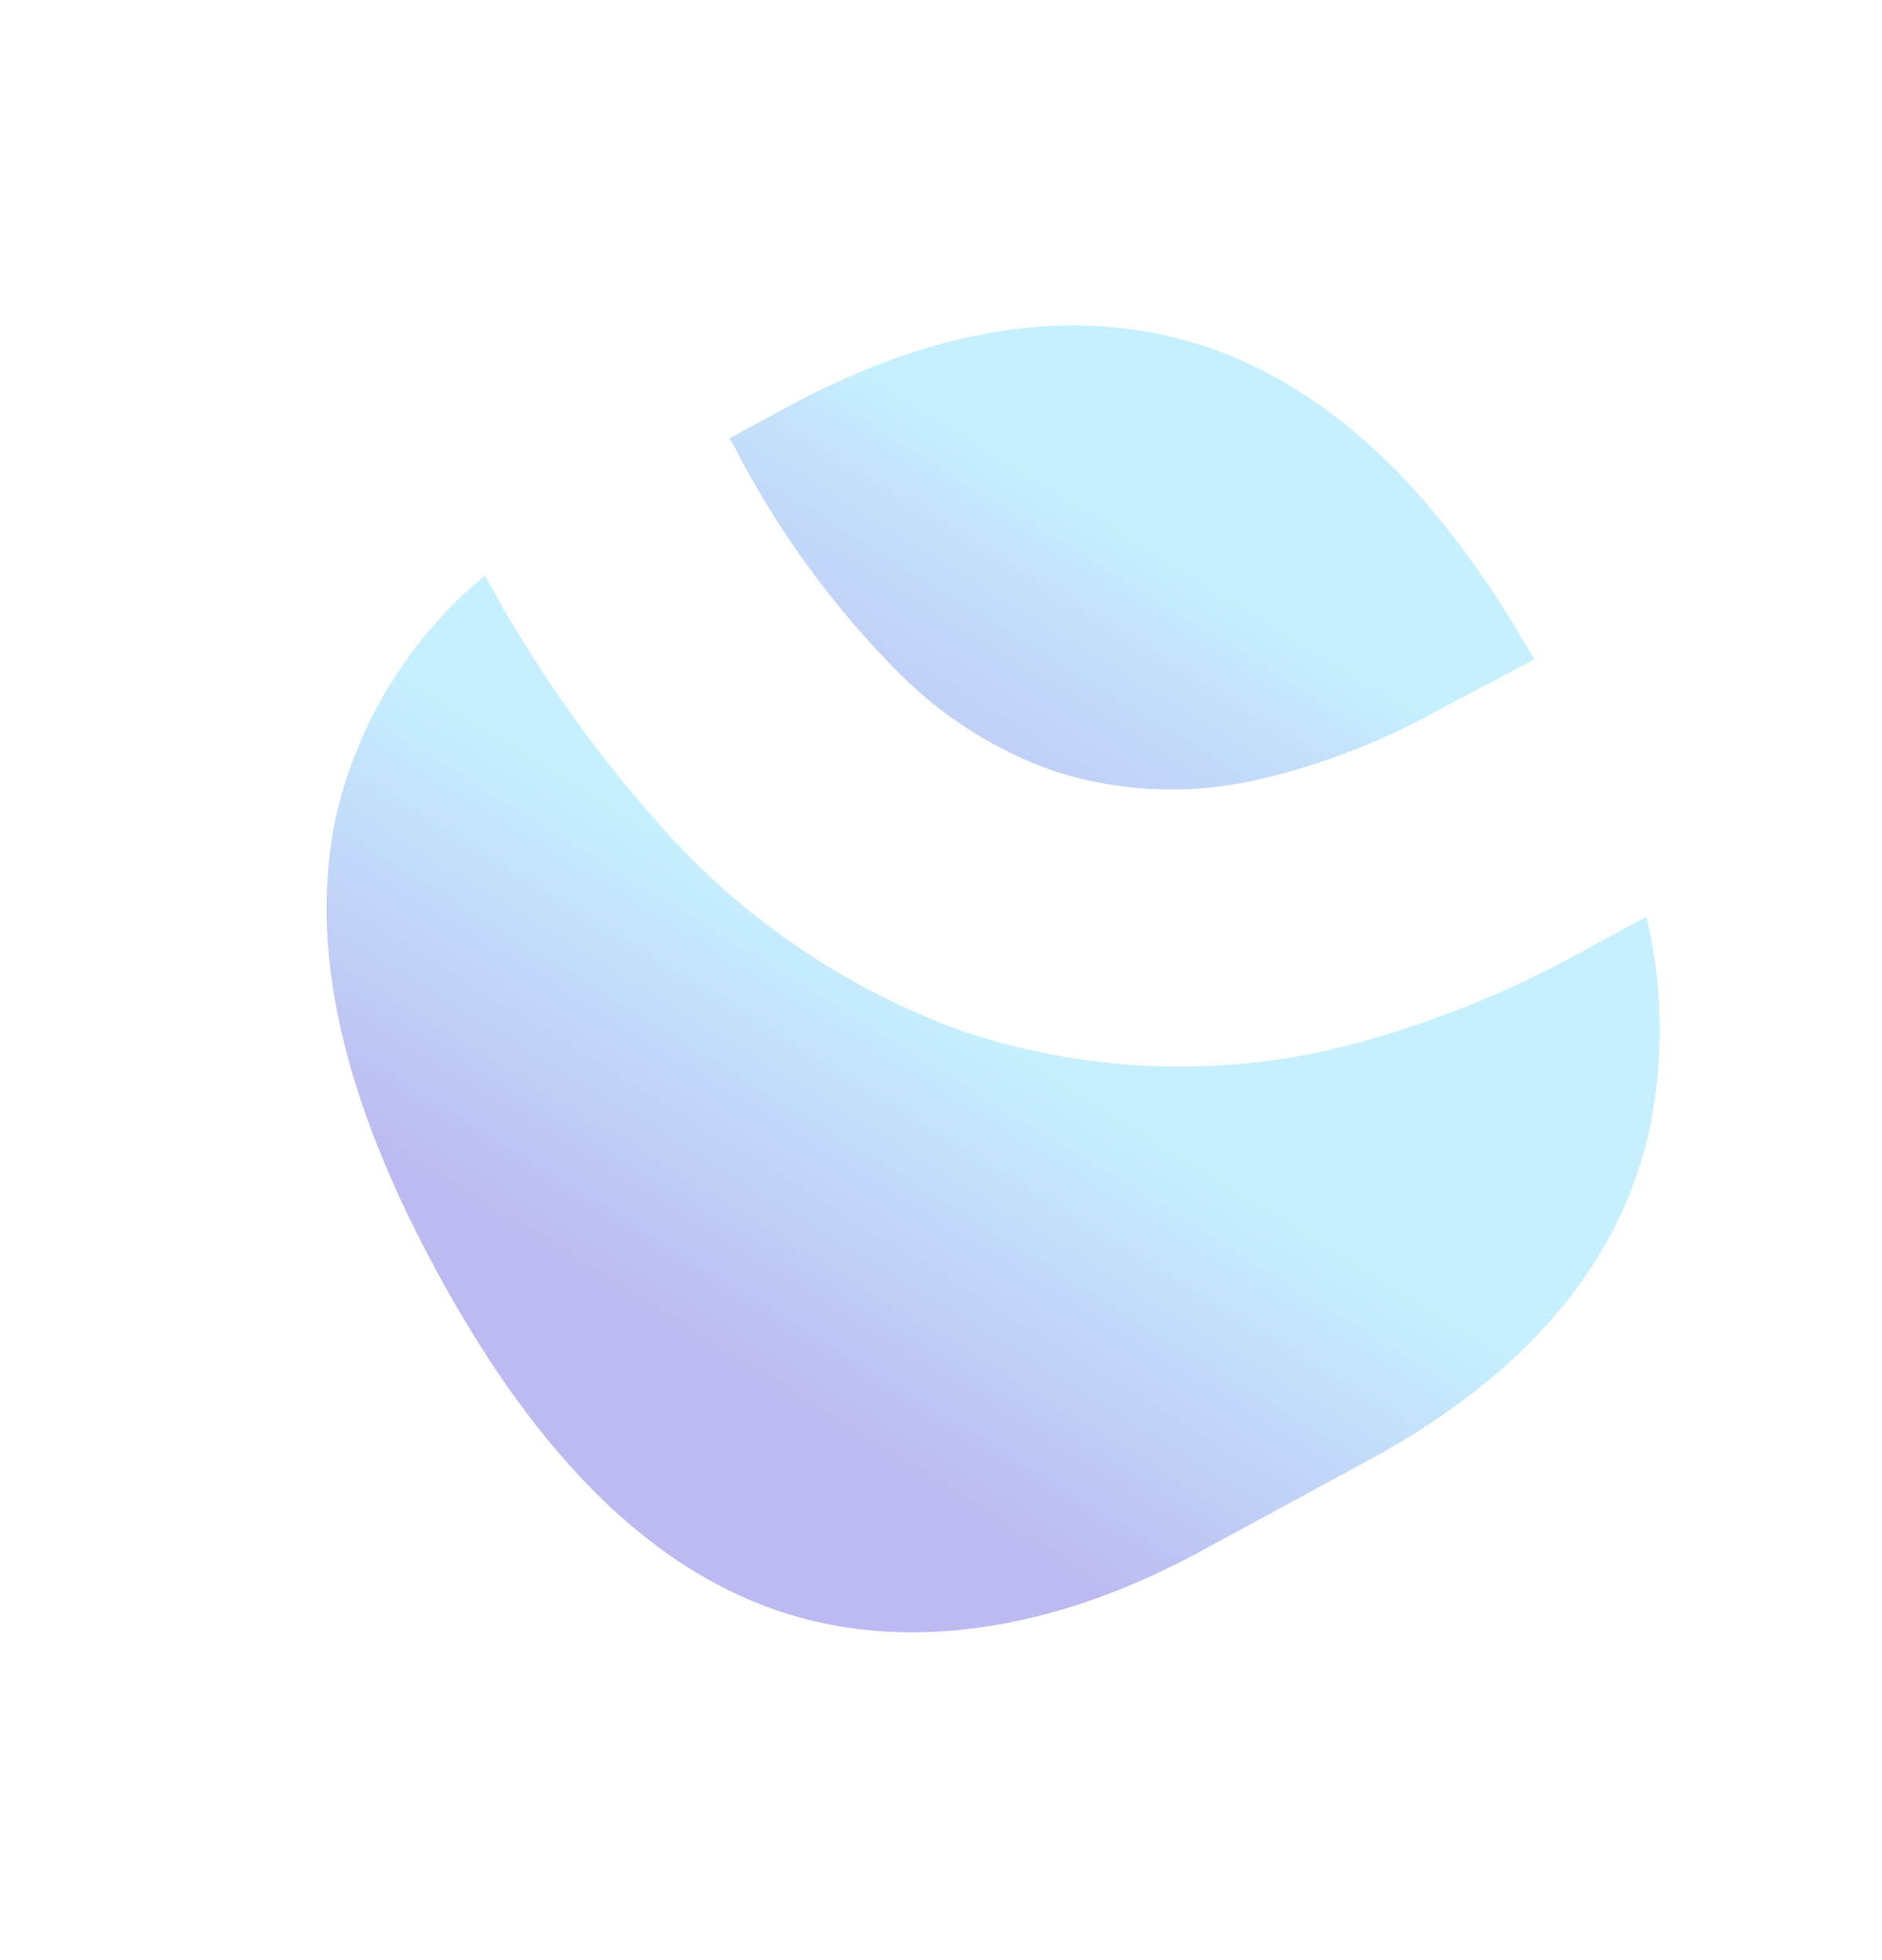
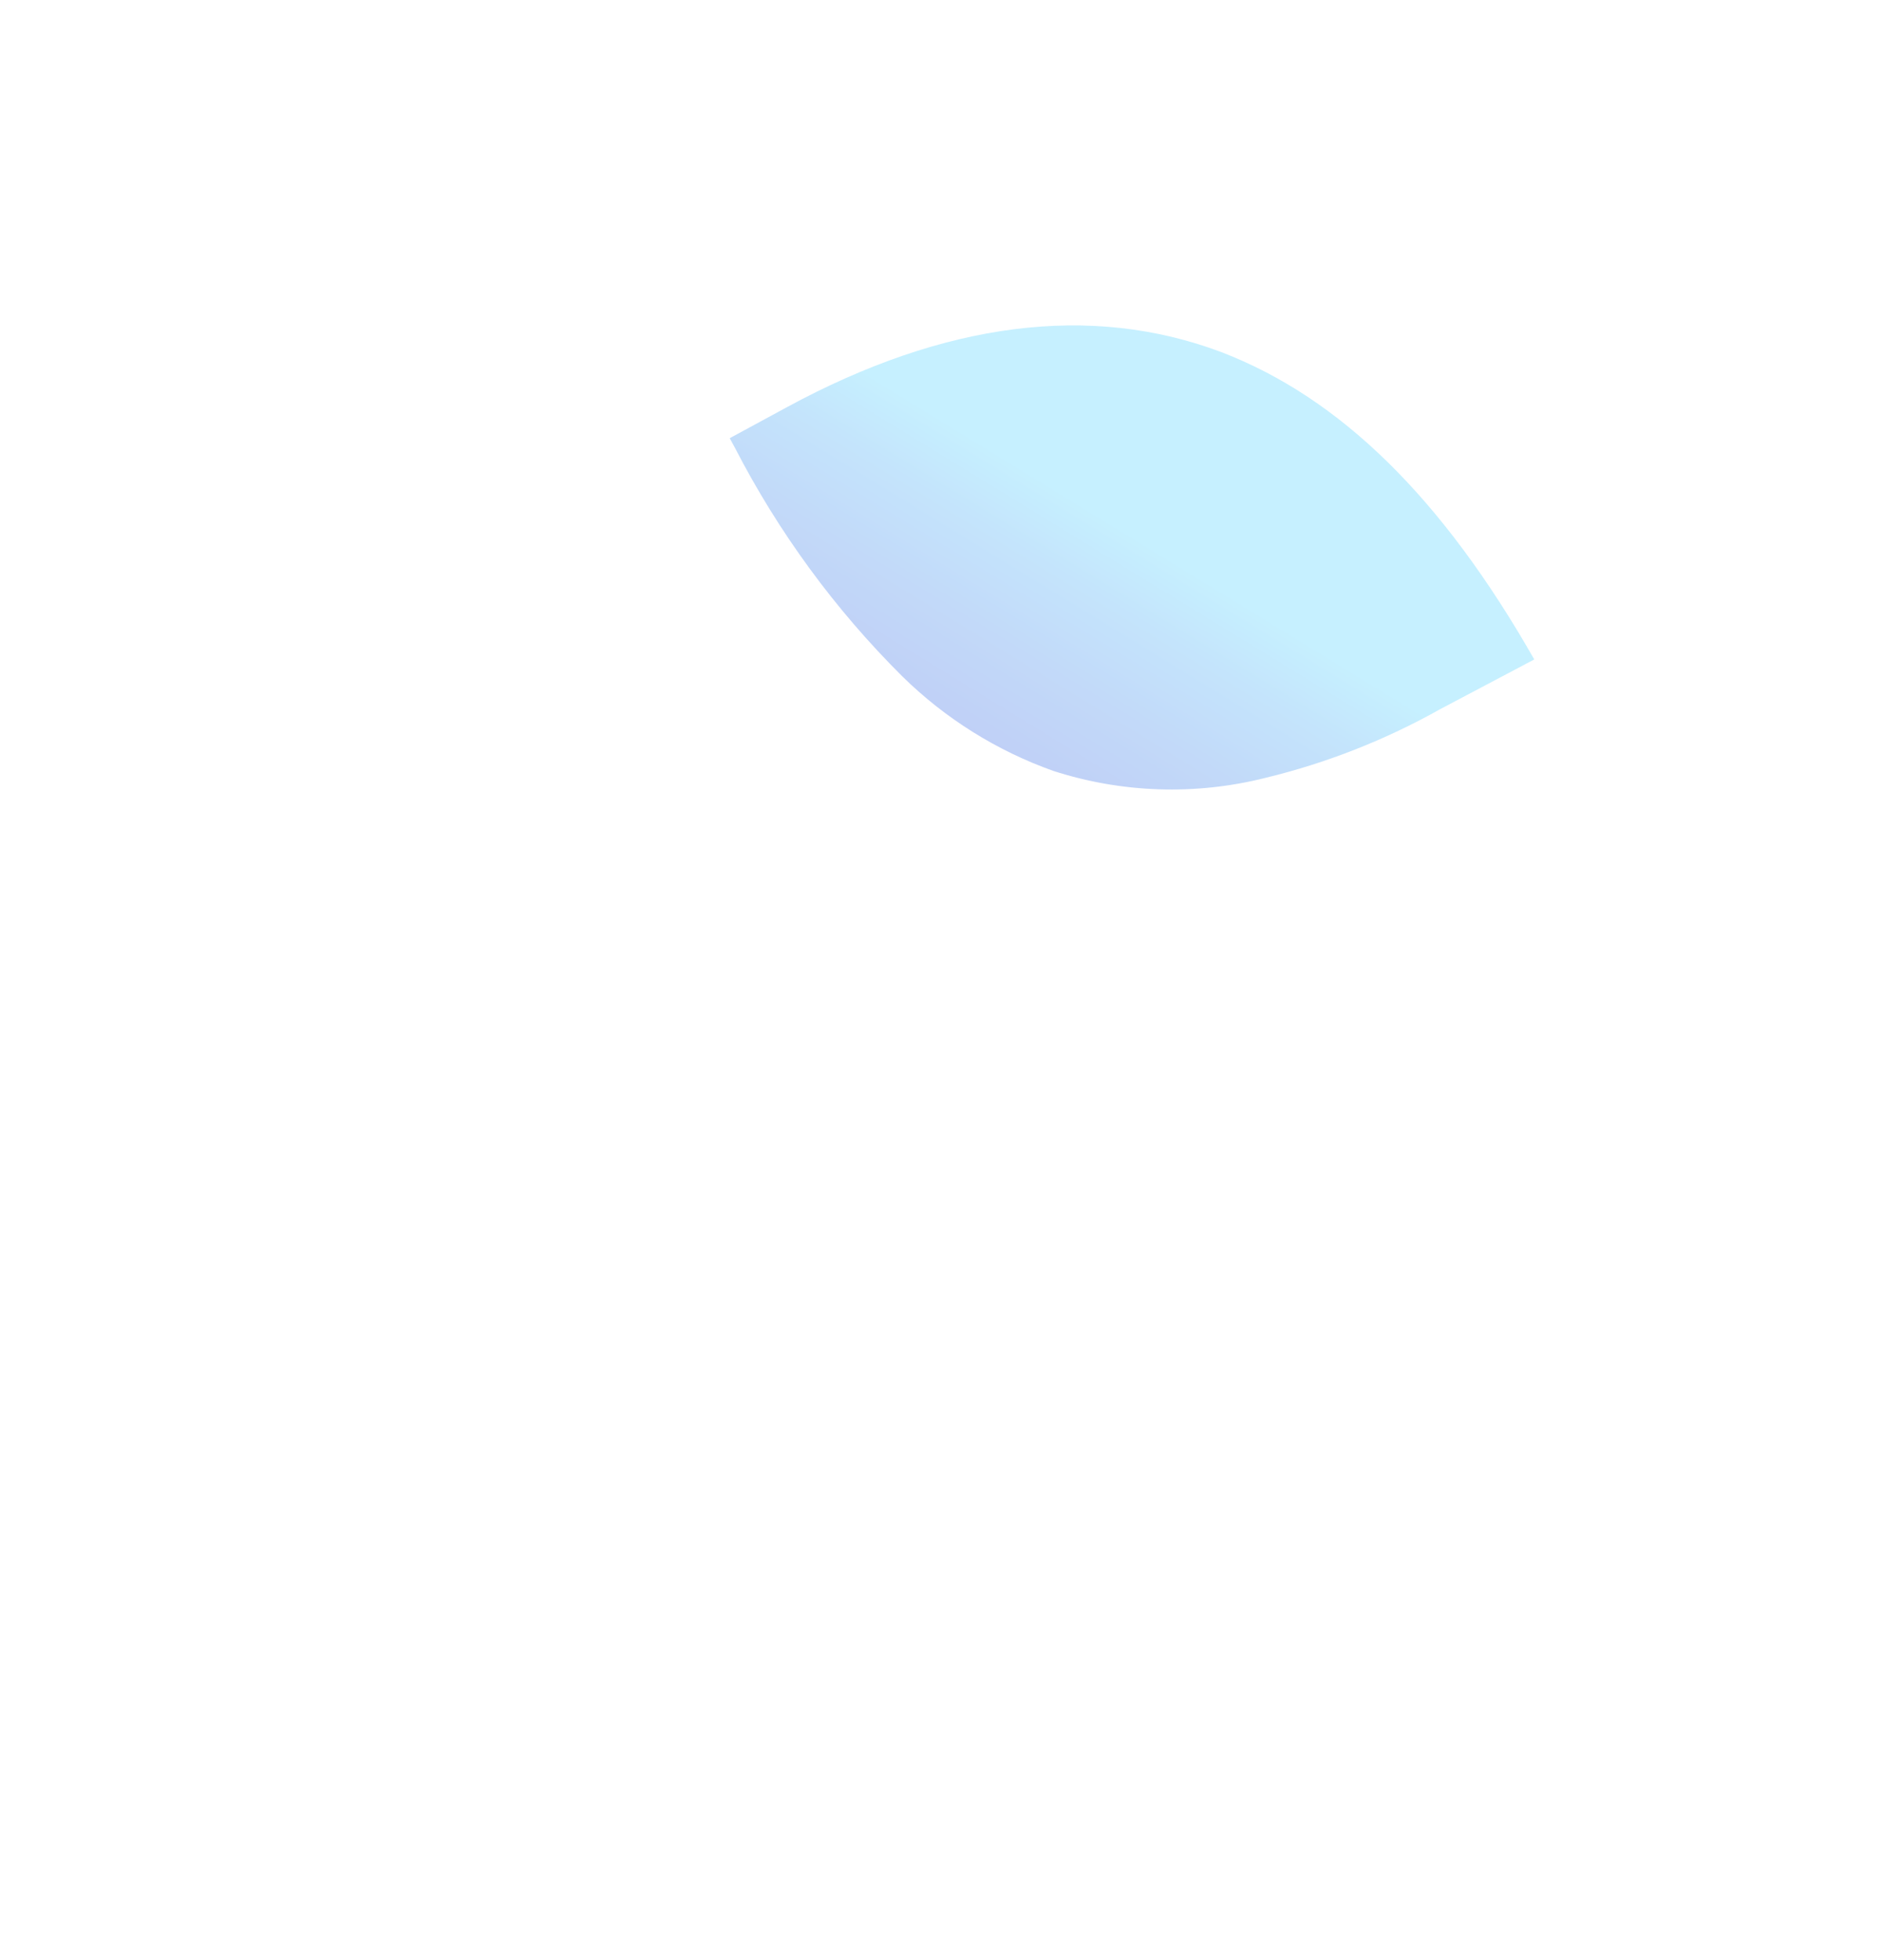
<svg xmlns="http://www.w3.org/2000/svg" width="579" height="603" viewBox="0 0 579 603" fill="none">
  <g opacity="0.3" filter="url(#filter0_f_55_5)">
-     <path d="M472.018 202.911C443.751 153.25 412.323 122.385 375.726 108.336C335.627 93.249 290.545 99.014 242.147 125.261L224.5 134.83L226.066 137.718C239.466 163.731 256.854 187.486 277.601 208.123C290.796 221.089 306.663 231.019 324.096 237.222C345.213 244.03 367.823 244.763 389.344 239.338C408.13 234.785 426.203 227.678 443.058 218.215L472.018 202.911Z" fill="url(#paint0_linear_55_5)" />
+     <path d="M472.018 202.911C443.751 153.25 412.323 122.385 375.726 108.336C335.627 93.249 290.545 99.014 242.147 125.261L224.5 134.83L226.066 137.718C239.466 163.731 256.854 187.486 277.601 208.123C290.796 221.089 306.663 231.019 324.096 237.222C345.213 244.03 367.823 244.763 389.344 239.338C408.13 234.785 426.203 227.678 443.058 218.215Z" fill="url(#paint0_linear_55_5)" />
  </g>
  <g opacity="0.3" filter="url(#filter1_f_55_5)">
-     <path d="M506.541 282.054L485.99 293.199C465.32 304.555 443.44 313.556 420.758 320.034C380.044 331.749 336.708 330.827 296.454 317.388C259.539 304.133 226.678 281.482 201.109 251.667C181.018 228.867 163.605 203.834 149.214 177.062C126.182 196.075 110.054 222.17 103.319 251.323C94.97 291.345 104.981 337.023 134.394 391.262C163.808 445.5 196.807 479.378 234.951 494.054C273.095 508.73 320.146 504.031 368.955 477.562L421.052 449.31C469.964 422.785 499.118 388.027 507.814 345.948C511.96 324.818 511.526 303.028 506.541 282.054Z" fill="url(#paint1_linear_55_5)" />
-   </g>
+     </g>
  <defs>
    <filter id="filter0_f_55_5" x="124.5" y="0.132" width="447.517" height="342.798" filterUnits="userSpaceOnUse" color-interpolation-filters="sRGB">
      <feFlood flood-opacity="0" result="BackgroundImageFix" />
      <feBlend mode="normal" in="SourceGraphic" in2="BackgroundImageFix" result="shape" />
      <feGaussianBlur stdDeviation="50" result="effect1_foregroundBlur_55_5" />
    </filter>
    <filter id="filter1_f_55_5" x="0.484" y="77.061" width="610.148" height="525.205" filterUnits="userSpaceOnUse" color-interpolation-filters="sRGB">
      <feFlood flood-opacity="0" result="BackgroundImageFix" />
      <feBlend mode="normal" in="SourceGraphic" in2="BackgroundImageFix" result="shape" />
      <feGaussianBlur stdDeviation="50" result="effect1_foregroundBlur_55_5" />
    </filter>
    <linearGradient id="paint0_linear_55_5" x1="190.469" y1="426.189" x2="350.156" y2="165.791" gradientUnits="userSpaceOnUse">
      <stop stop-color="#1E18CF" />
      <stop offset="0.26" stop-color="#1E1BD0" />
      <stop offset="0.41" stop-color="#2023D2" />
      <stop offset="0.53" stop-color="#2331D6" />
      <stop offset="0.64" stop-color="#2745DB" />
      <stop offset="0.74" stop-color="#2B5FE2" />
      <stop offset="0.84" stop-color="#3280EA" />
      <stop offset="0.93" stop-color="#39A5F4" />
      <stop offset="1" stop-color="#40CCFE" />
    </linearGradient>
    <linearGradient id="paint1_linear_55_5" x1="228.894" y1="425.015" x2="297.439" y2="313.641" gradientUnits="userSpaceOnUse">
      <stop stop-color="#1E18CF" />
      <stop offset="1" stop-color="#40CCFE" />
    </linearGradient>
  </defs>
</svg>